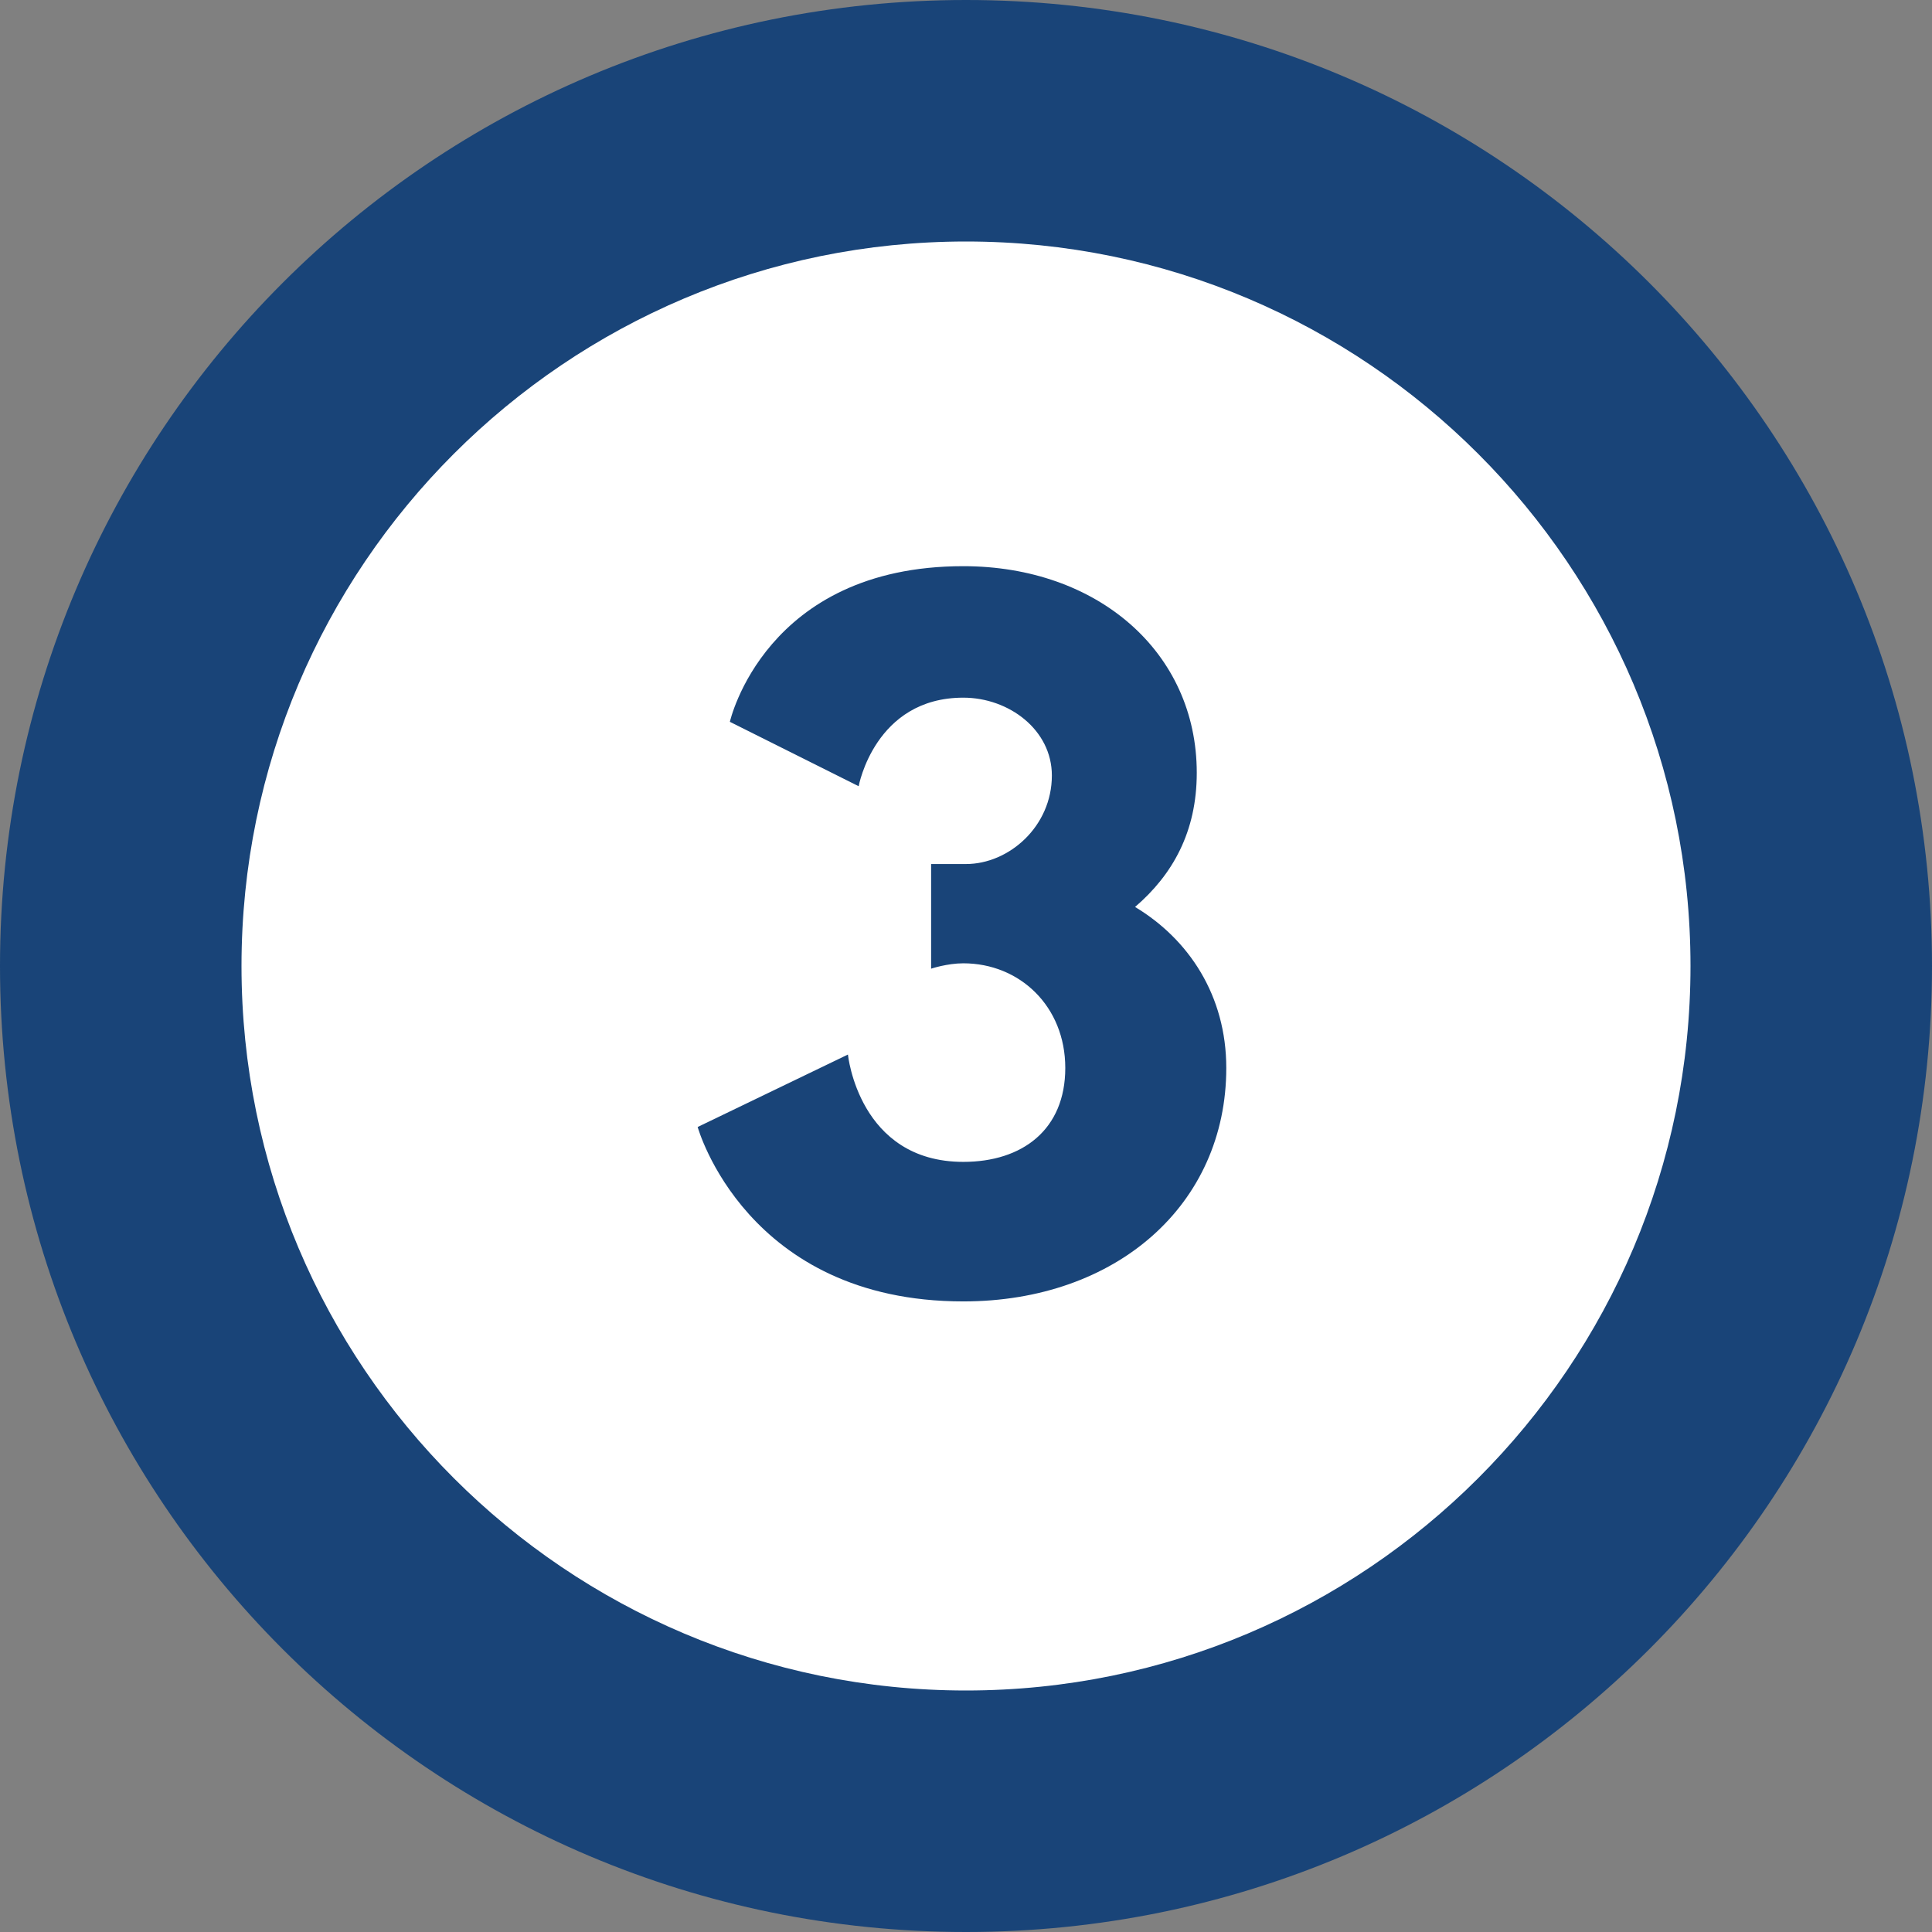
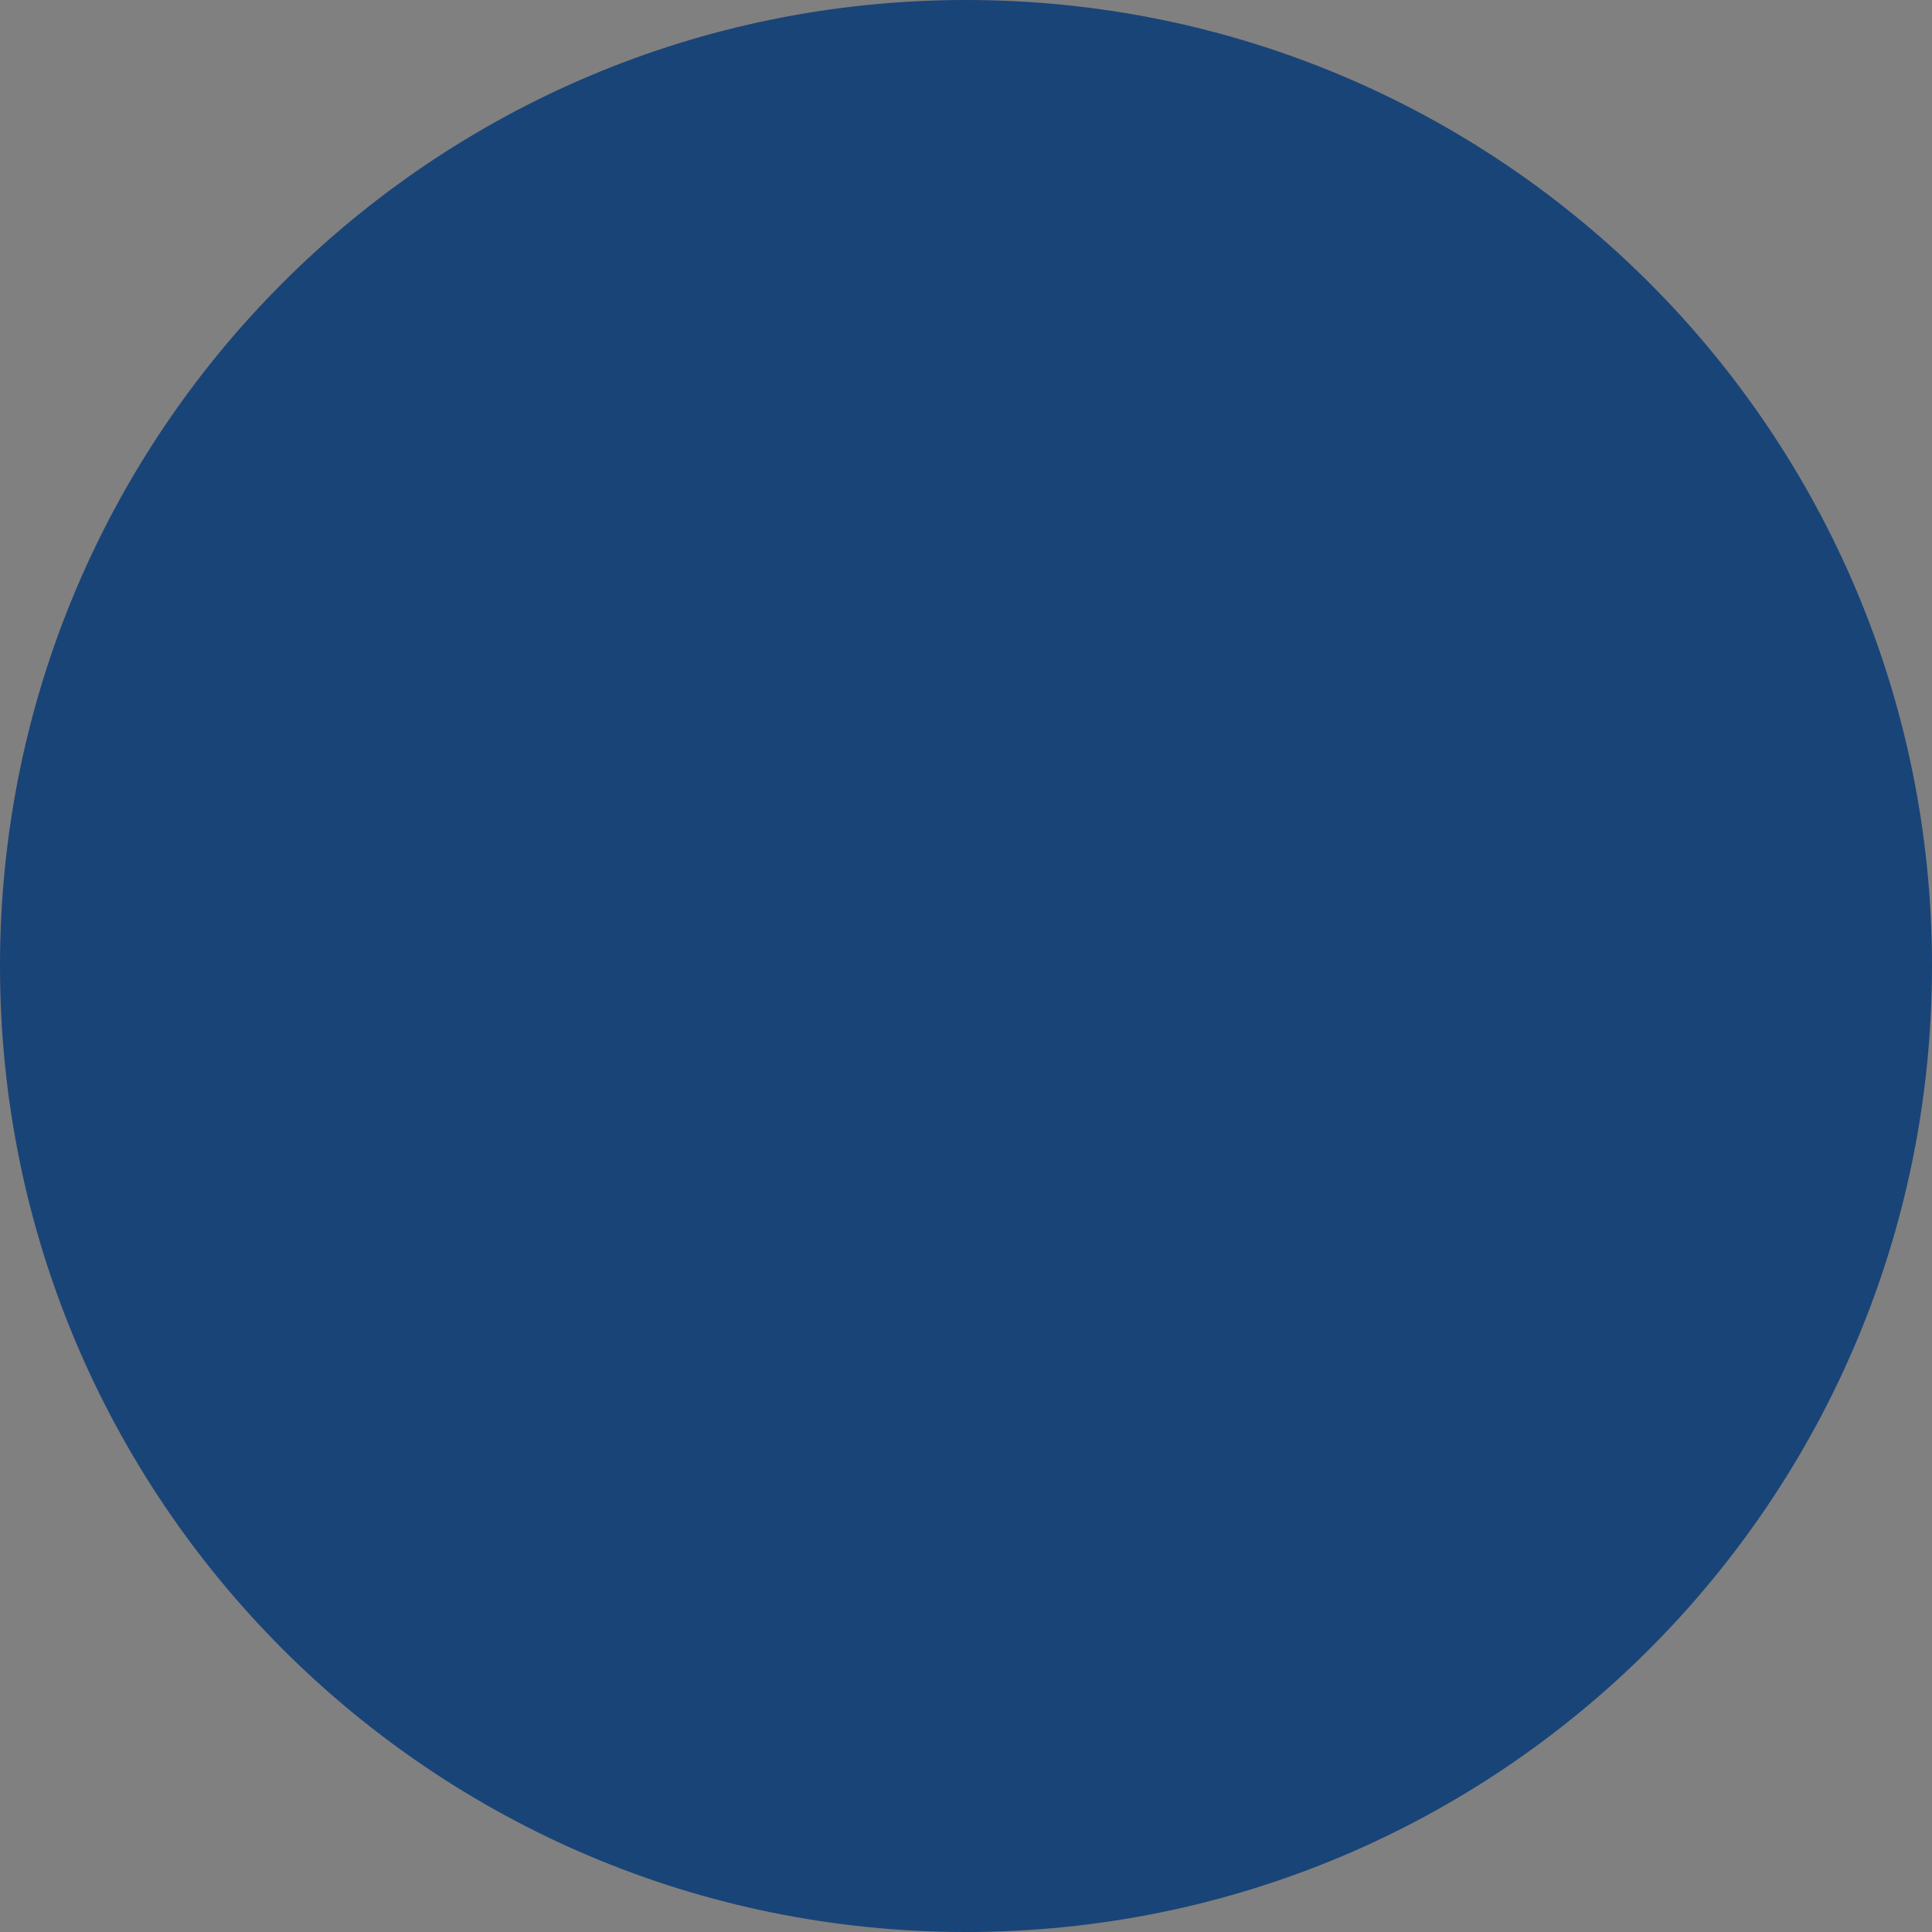
<svg xmlns="http://www.w3.org/2000/svg" id="Layer_1" width="72" height="72" viewBox="0 0 72 72">
  <rect x="0" y="0" width="72" height="72" fill="#808080" stroke="none" />
  <style>.st0{fill:none}.st1,.st2{fill-rule:evenodd;clip-rule:evenodd;fill:#194478}.st2{fill:#fff}.st3{fill:#194478}</style>
-   <path class="st0" d="M0 0h72v72H0z" />
  <path class="st1" d="M36 0c19.9 0 36 16.1 36 36S55.9 72 36 72 0 55.9 0 36 16.1 0 36 0z" />
-   <path class="st2" d="M36 9c14.9 0 27 12.1 27 27S50.9 63 36 63 9 50.9 9 36 21.1 9 36 9z" />
  <g>
-     <path class="st3" d="M27.2 26.9s1.3-5.8 8.7-5.8c5 0 8.7 3.2 8.7 7.7 0 2.2-.9 3.8-2.3 5 2 1.2 3.4 3.3 3.4 6 0 5.1-4.1 8.7-9.8 8.7-8.1 0-9.9-6.5-9.9-6.5l5.6-2.7s.4 4 4.3 4c2.2 0 3.8-1.2 3.8-3.5s-1.7-3.9-3.8-3.9c-.6 0-1.2.2-1.2.2v-3.9H36c1.6 0 3.2-1.4 3.2-3.3 0-1.7-1.6-2.9-3.3-2.9-3.3 0-3.9 3.3-3.9 3.3l-4.8-2.4z" />
-   </g>
+     </g>
</svg>